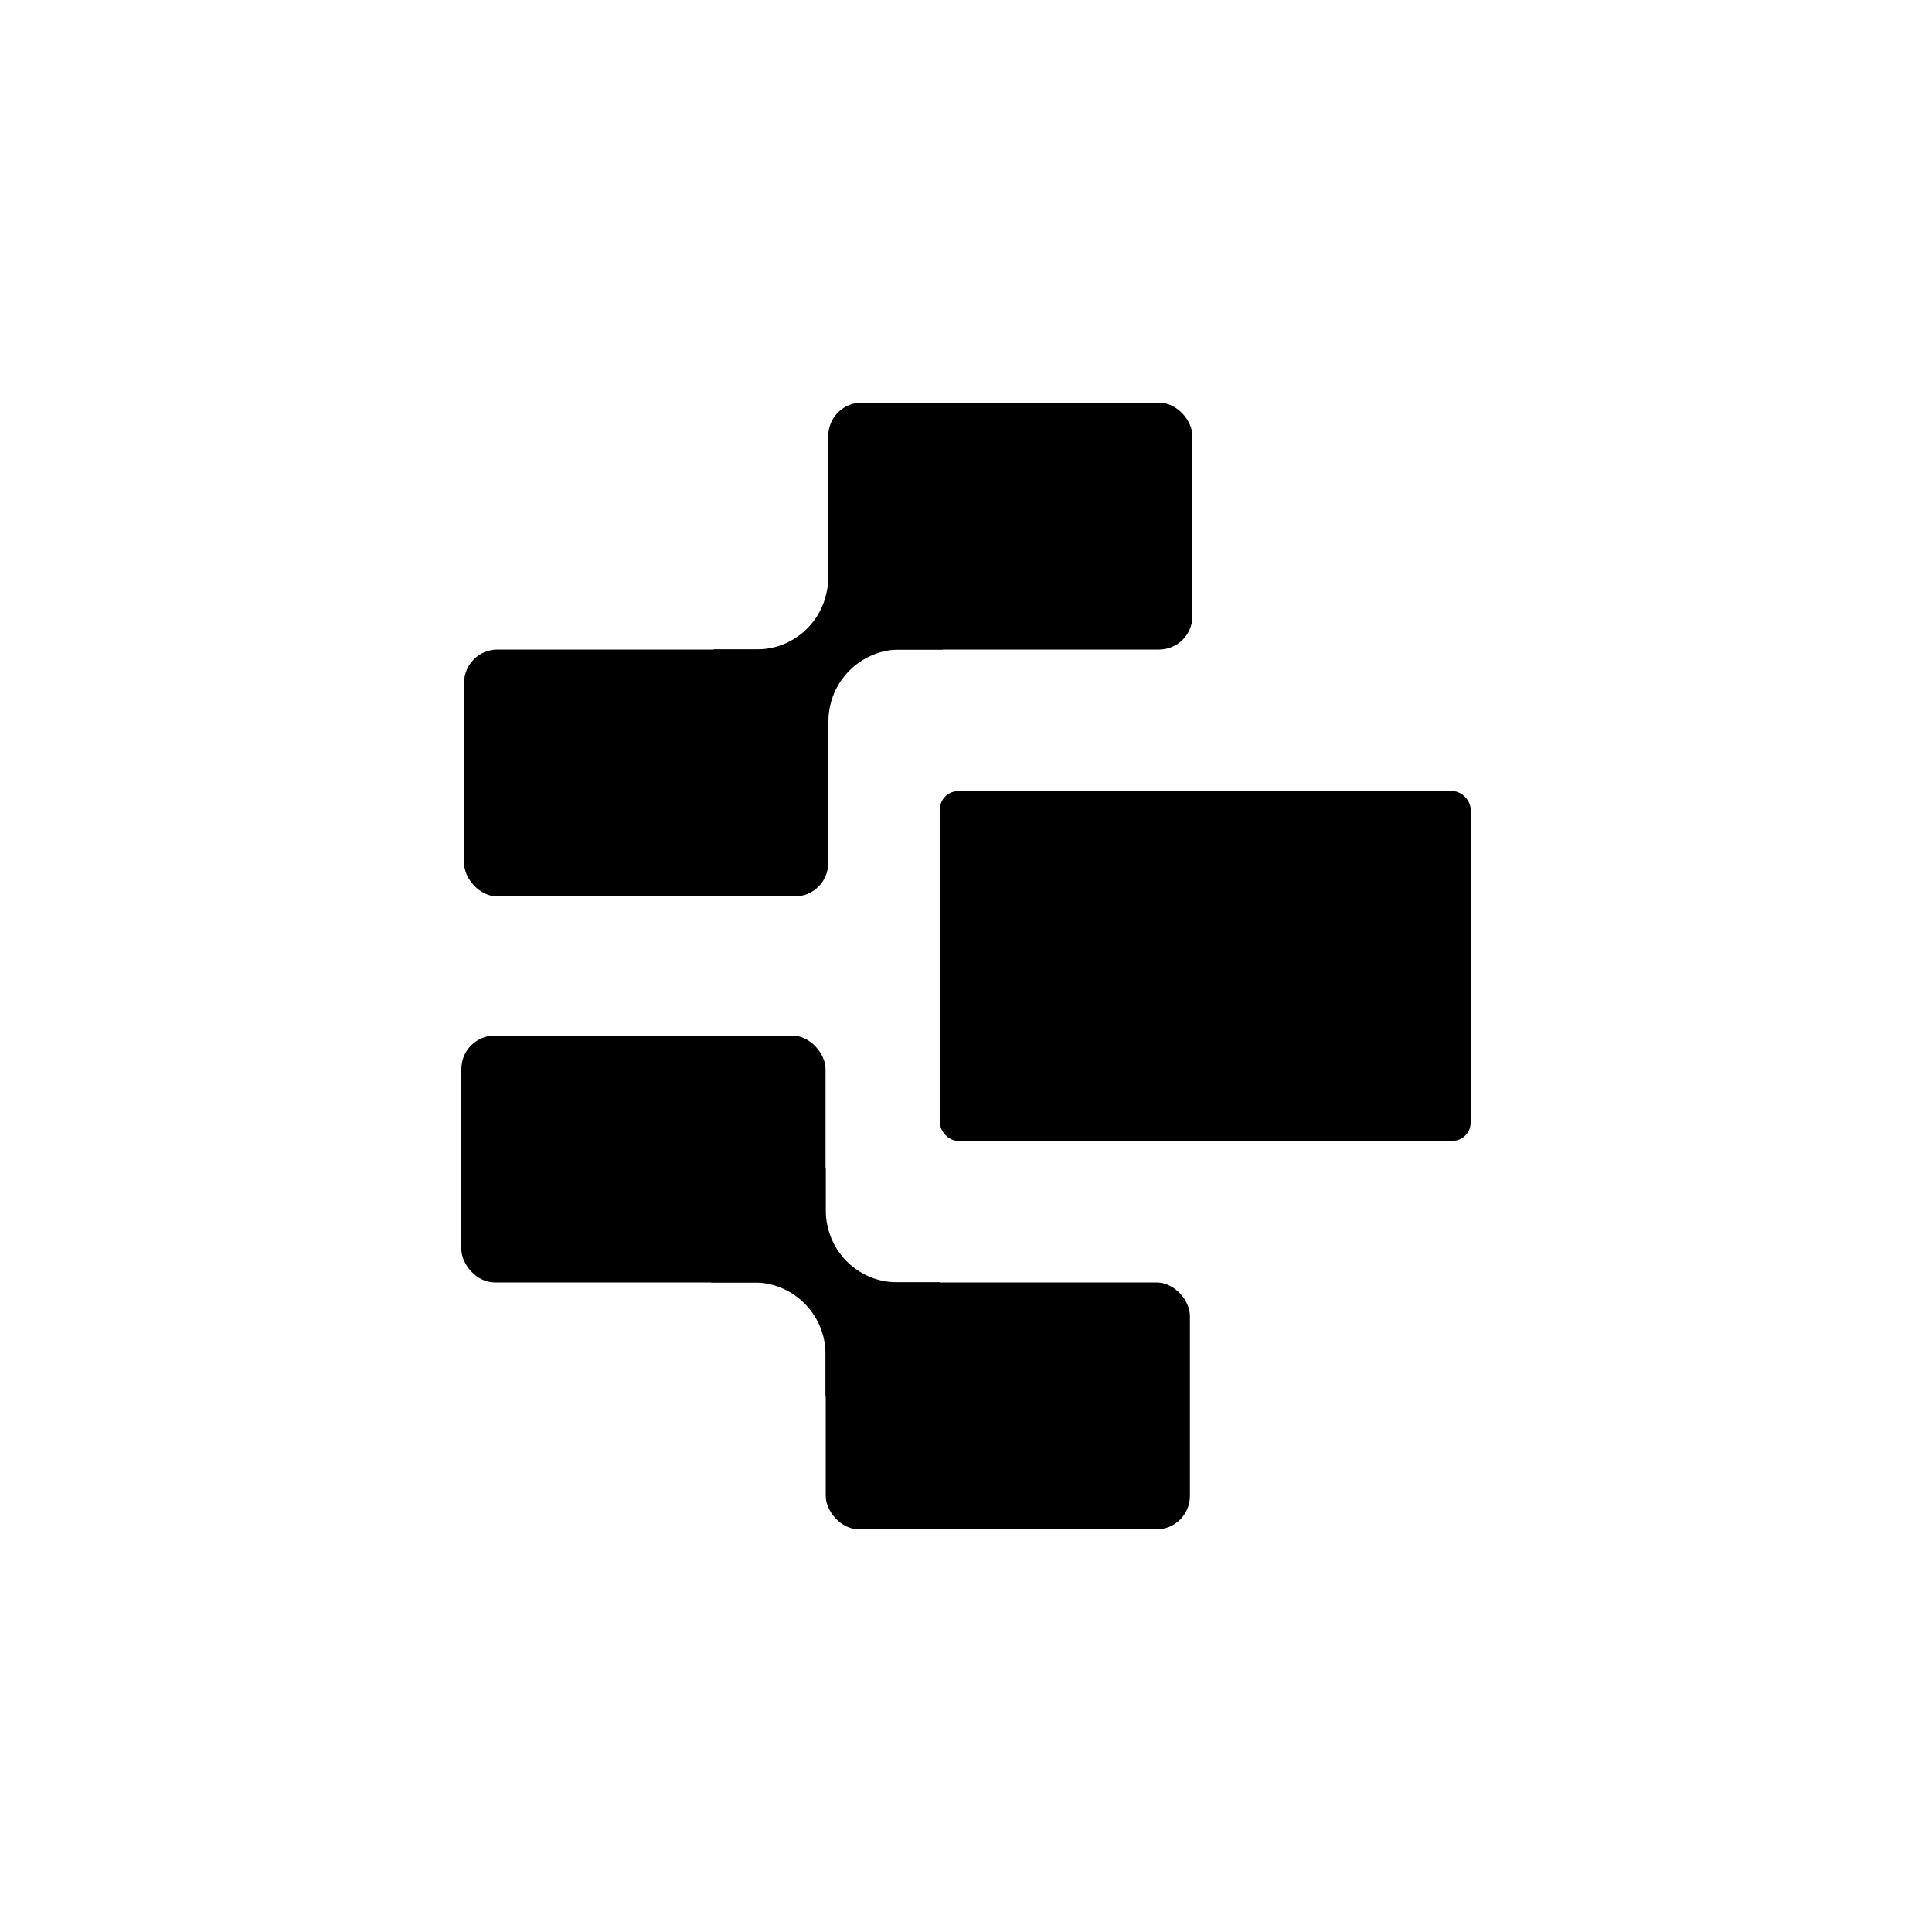
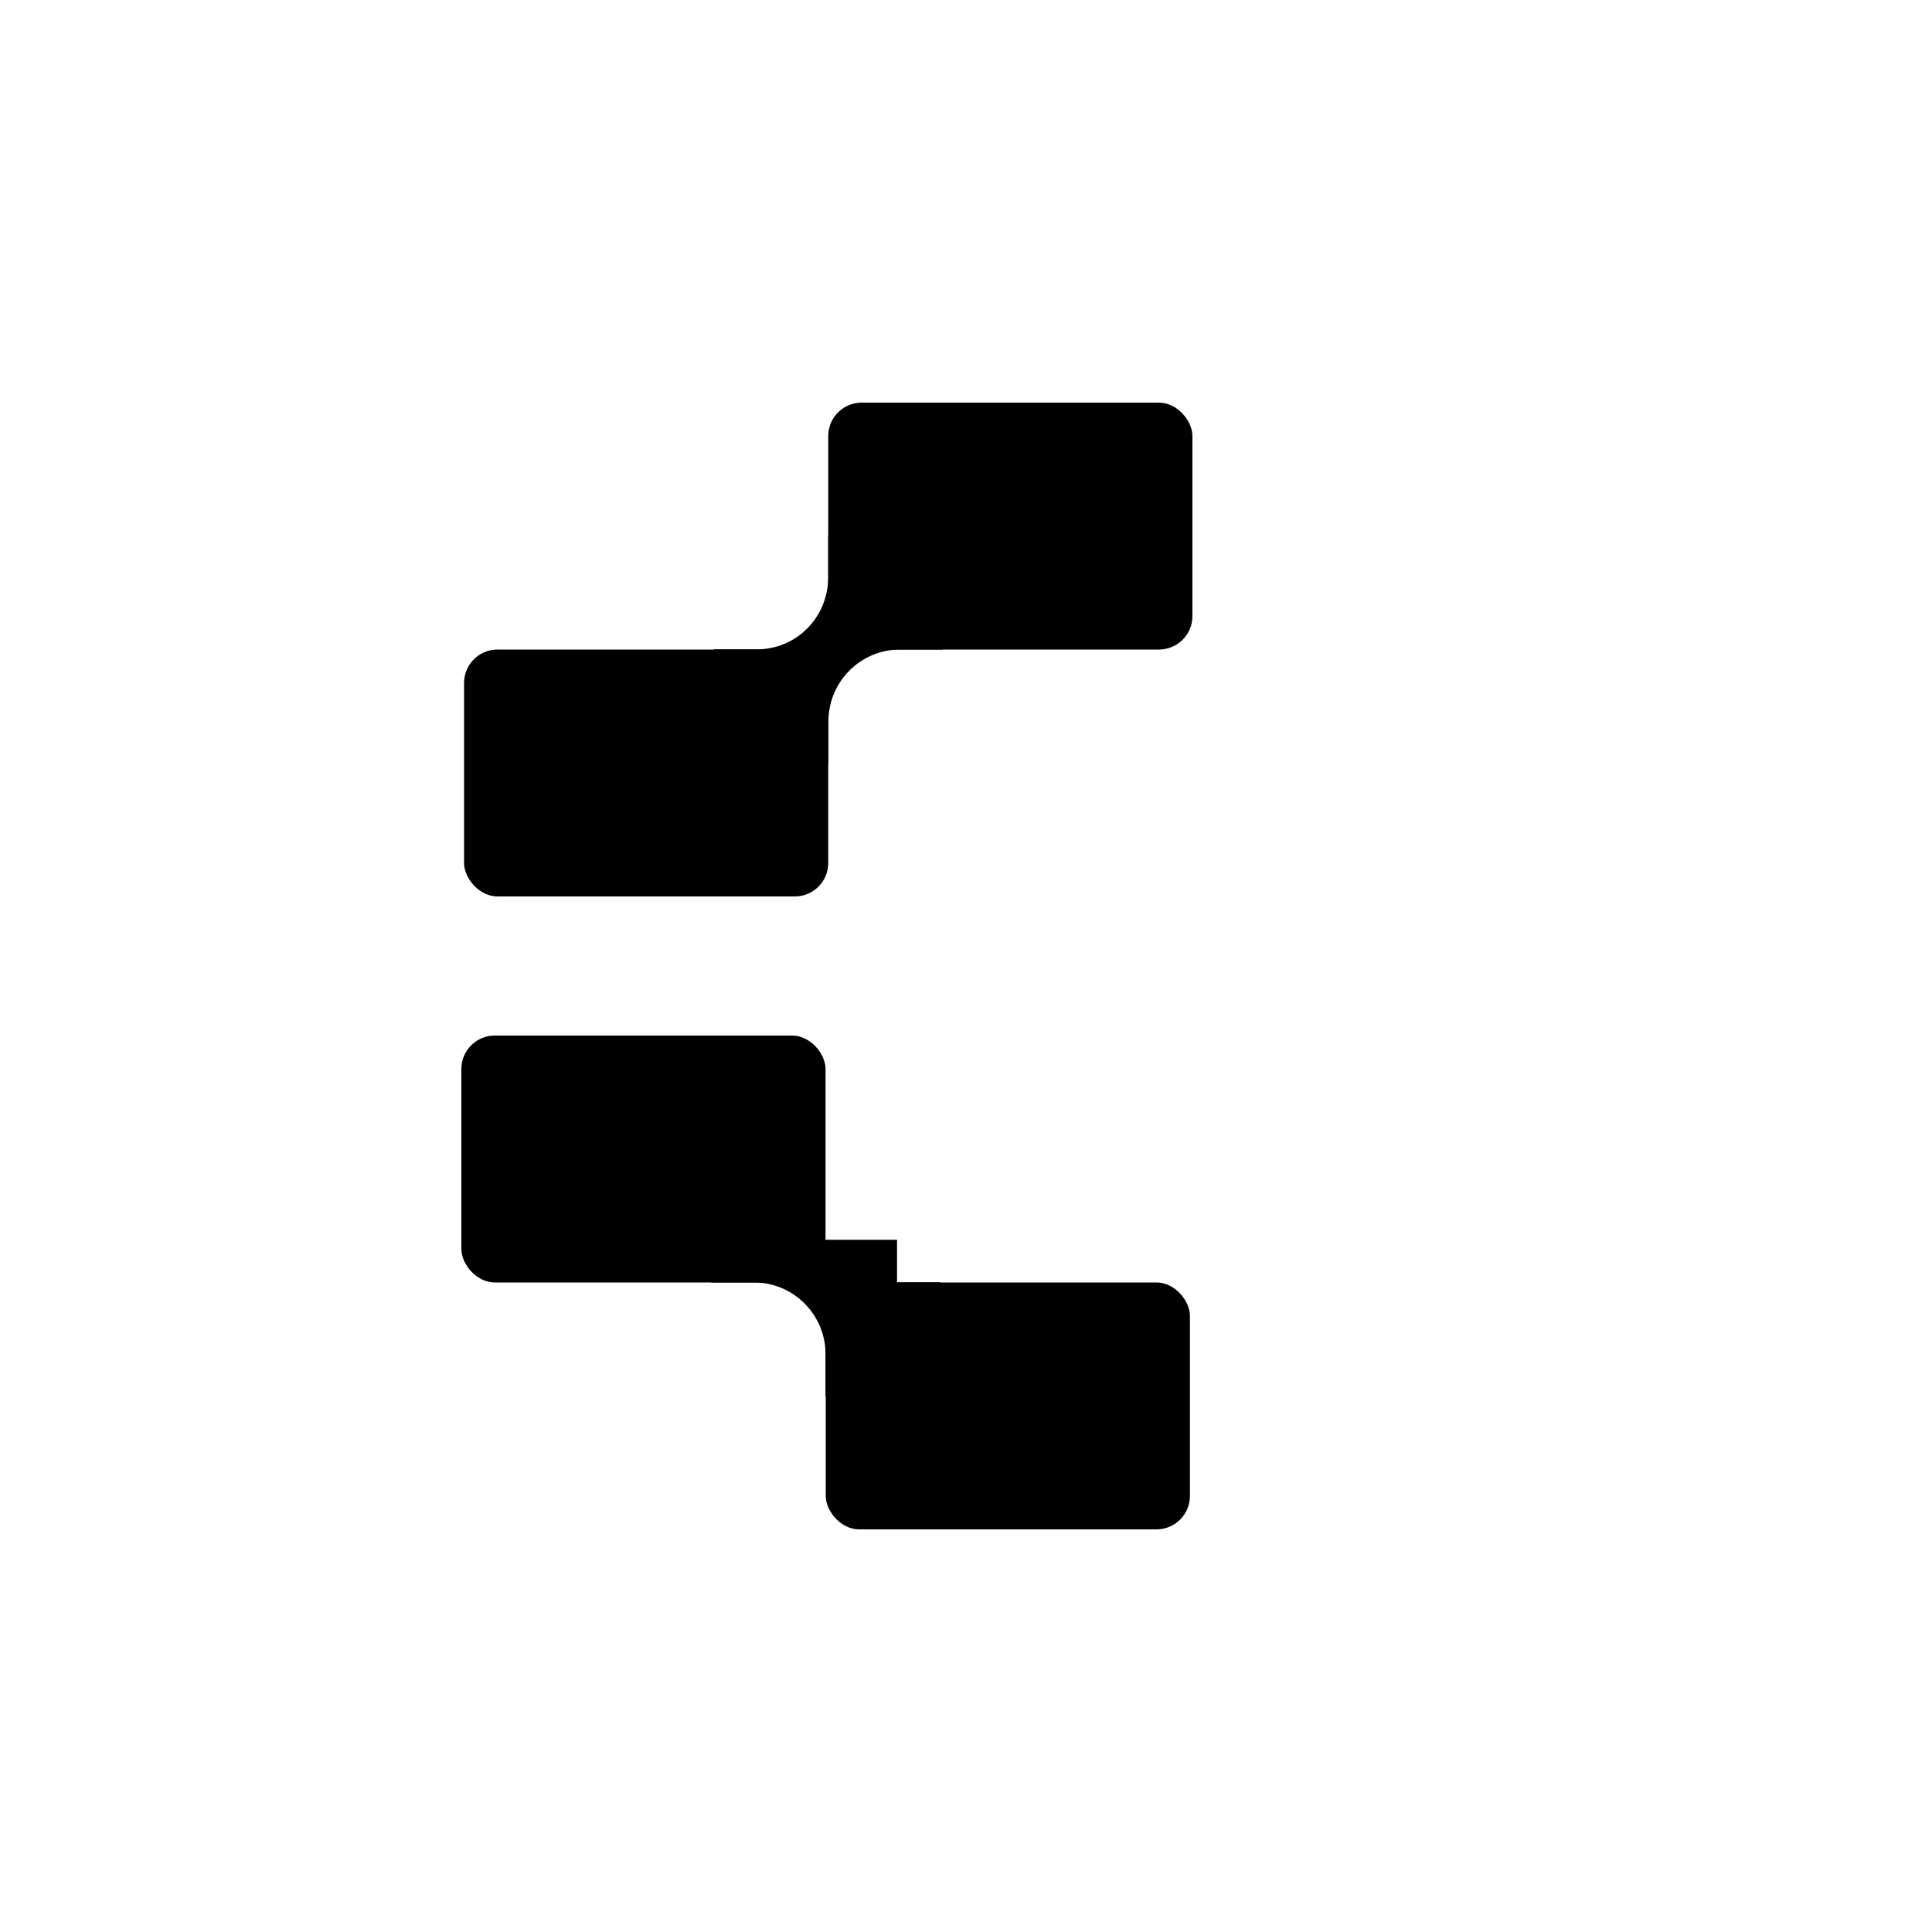
<svg xmlns="http://www.w3.org/2000/svg" id="Layer_1" data-name="Layer 1" viewBox="0 0 100 100">
  <defs>
    <style>
      .cls-1 {
        stroke-width: 0px;
      }
    </style>
  </defs>
-   <rect class="cls-1" x="48.65" y="40.95" width="27.47" height="18.1" rx=".94" ry=".94" />
  <path class="cls-1" d="m48.8,27.7v5.92h-2.23c-.22,0-.44.02-.65.06-1.72.31-3.04,1.83-3.04,3.65v2.2h-5.93v-5.92h2.23c1.75,0,3.2-1.22,3.58-2.84.07-.28.11-.58.11-.87v-2.2h5.93Z" />
  <rect class="cls-1" x="42.87" y="20.84" width="18.85" height="12.78" rx="1.73" ry="1.73" />
  <rect class="cls-1" x="24.02" y="33.62" width="18.85" height="12.78" rx="1.73" ry="1.73" />
-   <path class="cls-1" d="m36.81,60.46v5.92s2.23,0,2.23,0c.22,0,.44.02.65.06,1.72.31,3.04,1.83,3.04,3.65v2.2s5.93,0,5.93,0v-5.92s-2.23,0-2.23,0c-1.75,0-3.2-1.22-3.58-2.84-.07-.28-.11-.58-.11-.87v-2.2s-5.93,0-5.93,0Z" />
+   <path class="cls-1" d="m36.81,60.46v5.92s2.23,0,2.23,0c.22,0,.44.02.65.06,1.72.31,3.04,1.83,3.04,3.65v2.2s5.93,0,5.93,0v-5.92s-2.23,0-2.23,0v-2.2s-5.93,0-5.93,0Z" />
  <rect class="cls-1" x="23.88" y="53.6" width="18.85" height="12.78" rx="1.73" ry="1.73" transform="translate(66.61 119.98) rotate(-180)" />
  <rect class="cls-1" x="42.73" y="66.38" width="18.85" height="12.78" rx="1.73" ry="1.73" transform="translate(104.32 145.54) rotate(-180)" />
</svg>